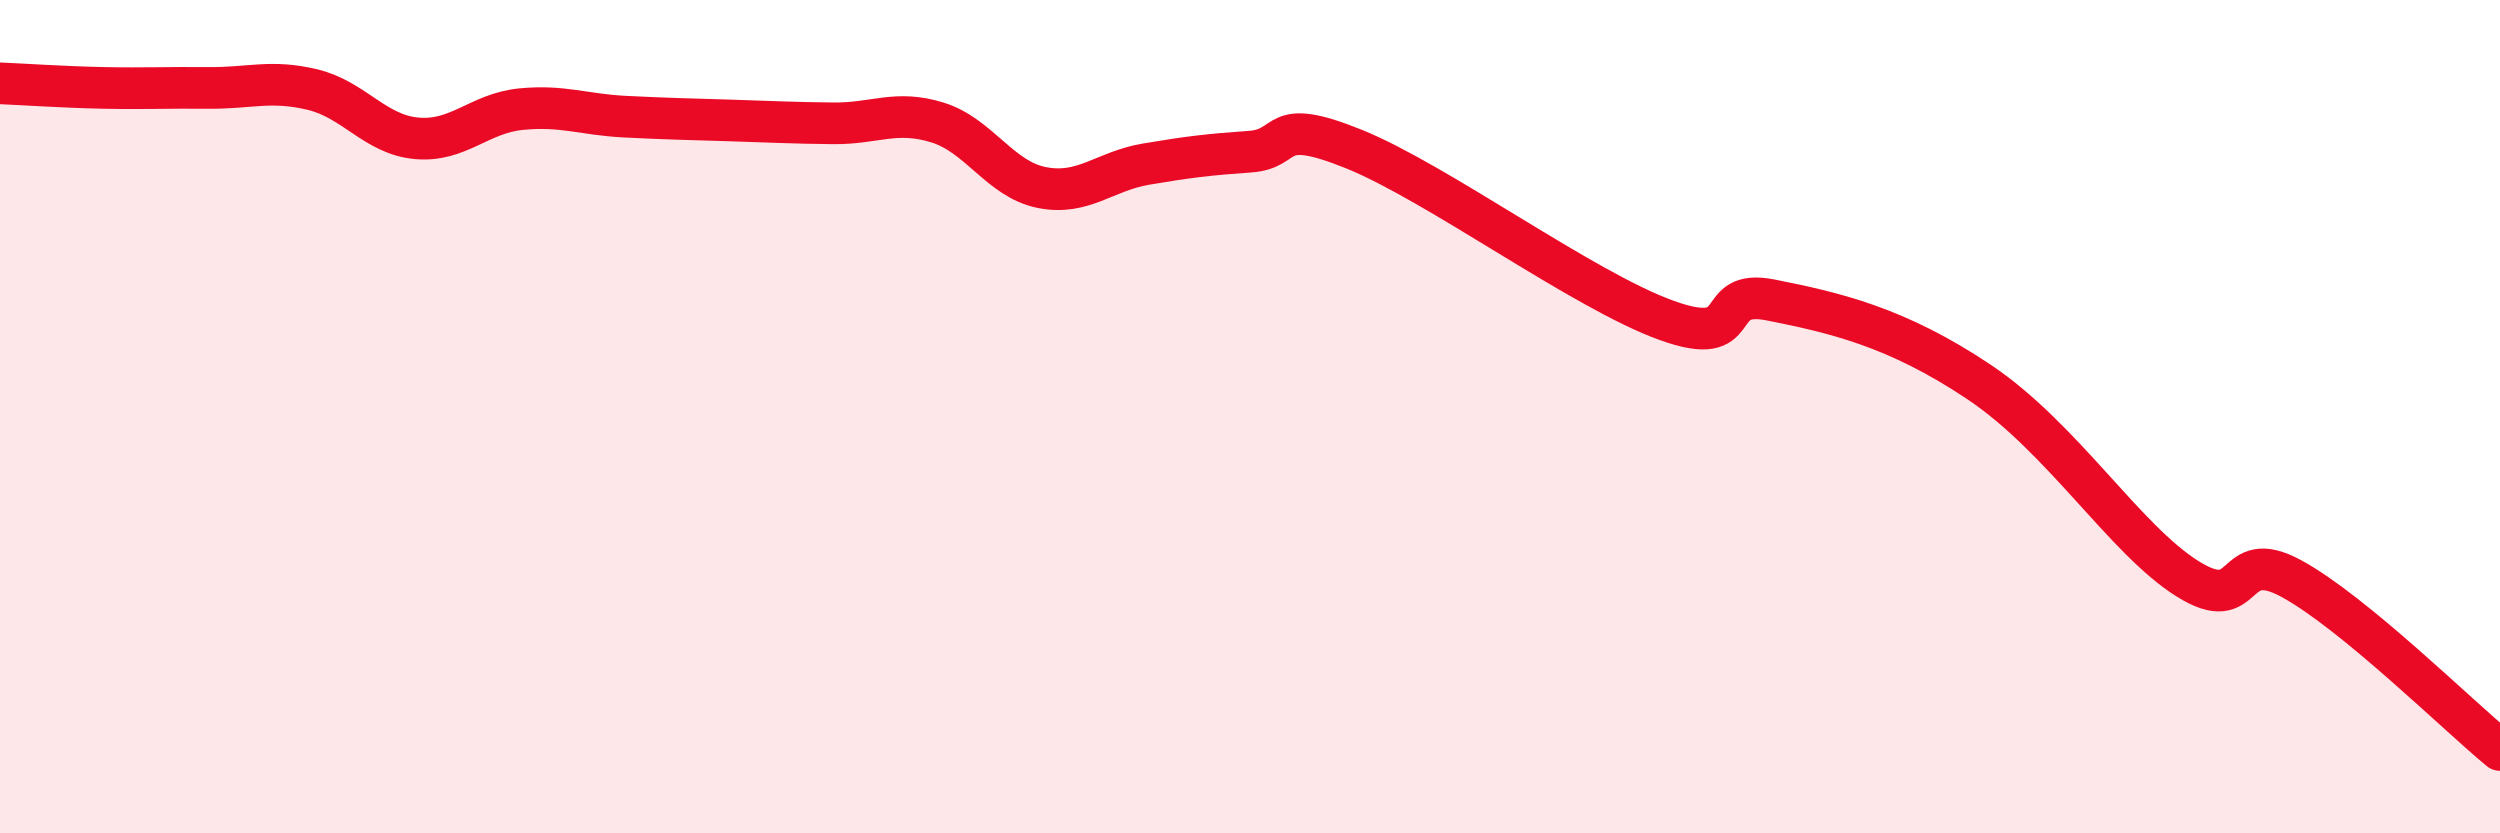
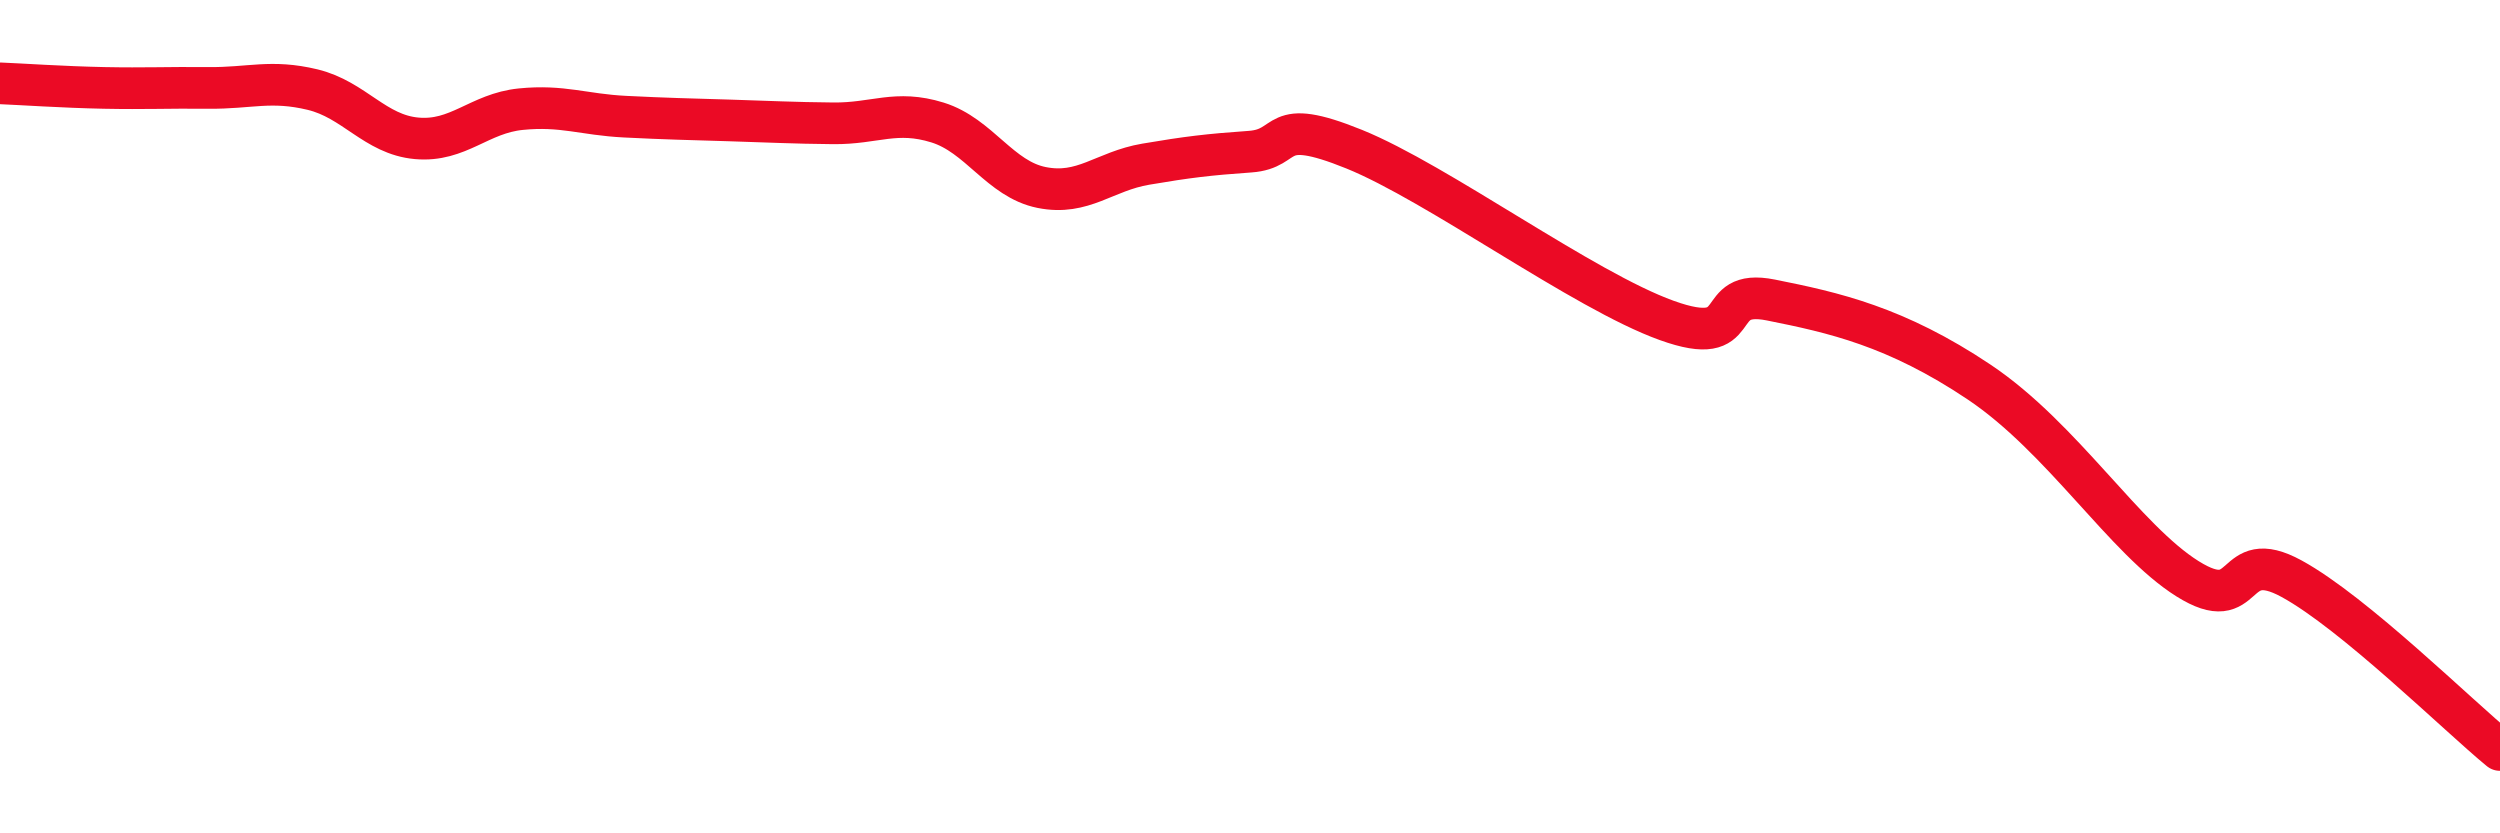
<svg xmlns="http://www.w3.org/2000/svg" width="60" height="20" viewBox="0 0 60 20">
-   <path d="M 0,2 C 0.5,2.02 1.5,2.09 2.5,2.11 C 3.5,2.13 4,2.1 5,2.11 C 6,2.12 6.5,1.91 7.5,2.15 C 8.5,2.39 9,3.23 10,3.32 C 11,3.41 11.5,2.72 12.5,2.62 C 13.5,2.52 14,2.75 15,2.8 C 16,2.85 16.5,2.86 17.5,2.89 C 18.5,2.92 19,2.95 20,2.96 C 21,2.97 21.5,2.63 22.5,2.94 C 23.5,3.25 24,4.3 25,4.5 C 26,4.7 26.5,4.11 27.5,3.94 C 28.5,3.77 29,3.71 30,3.64 C 31,3.57 30.5,2.77 32.5,3.58 C 34.5,4.39 38,6.97 40,7.69 C 42,8.41 41,6.9 42.5,7.2 C 44,7.5 45.5,7.83 47.5,9.17 C 49.5,10.51 51,12.95 52.5,13.89 C 54,14.83 53.5,13.07 55,13.89 C 56.5,14.71 59,17.18 60,18L60 20L0 20Z" fill="#EB0A25" opacity="0.1" stroke-linecap="round" stroke-linejoin="round" />
  <path d="M 0,2 C 0.5,2.02 1.5,2.09 2.5,2.11 C 3.5,2.13 4,2.1 5,2.11 C 6,2.12 6.5,1.91 7.5,2.15 C 8.5,2.39 9,3.23 10,3.32 C 11,3.41 11.5,2.72 12.5,2.62 C 13.5,2.52 14,2.75 15,2.8 C 16,2.85 16.5,2.86 17.5,2.89 C 18.5,2.92 19,2.95 20,2.96 C 21,2.97 21.5,2.63 22.5,2.94 C 23.5,3.25 24,4.3 25,4.5 C 26,4.7 26.5,4.11 27.5,3.94 C 28.5,3.77 29,3.71 30,3.64 C 31,3.57 30.5,2.77 32.5,3.58 C 34.5,4.39 38,6.97 40,7.69 C 42,8.41 41,6.9 42.5,7.2 C 44,7.5 45.5,7.83 47.5,9.17 C 49.5,10.51 51,12.95 52.5,13.89 C 54,14.83 53.5,13.07 55,13.89 C 56.5,14.71 59,17.18 60,18" stroke="#EB0A25" stroke-width="1" fill="none" stroke-linecap="round" stroke-linejoin="round" />
</svg>